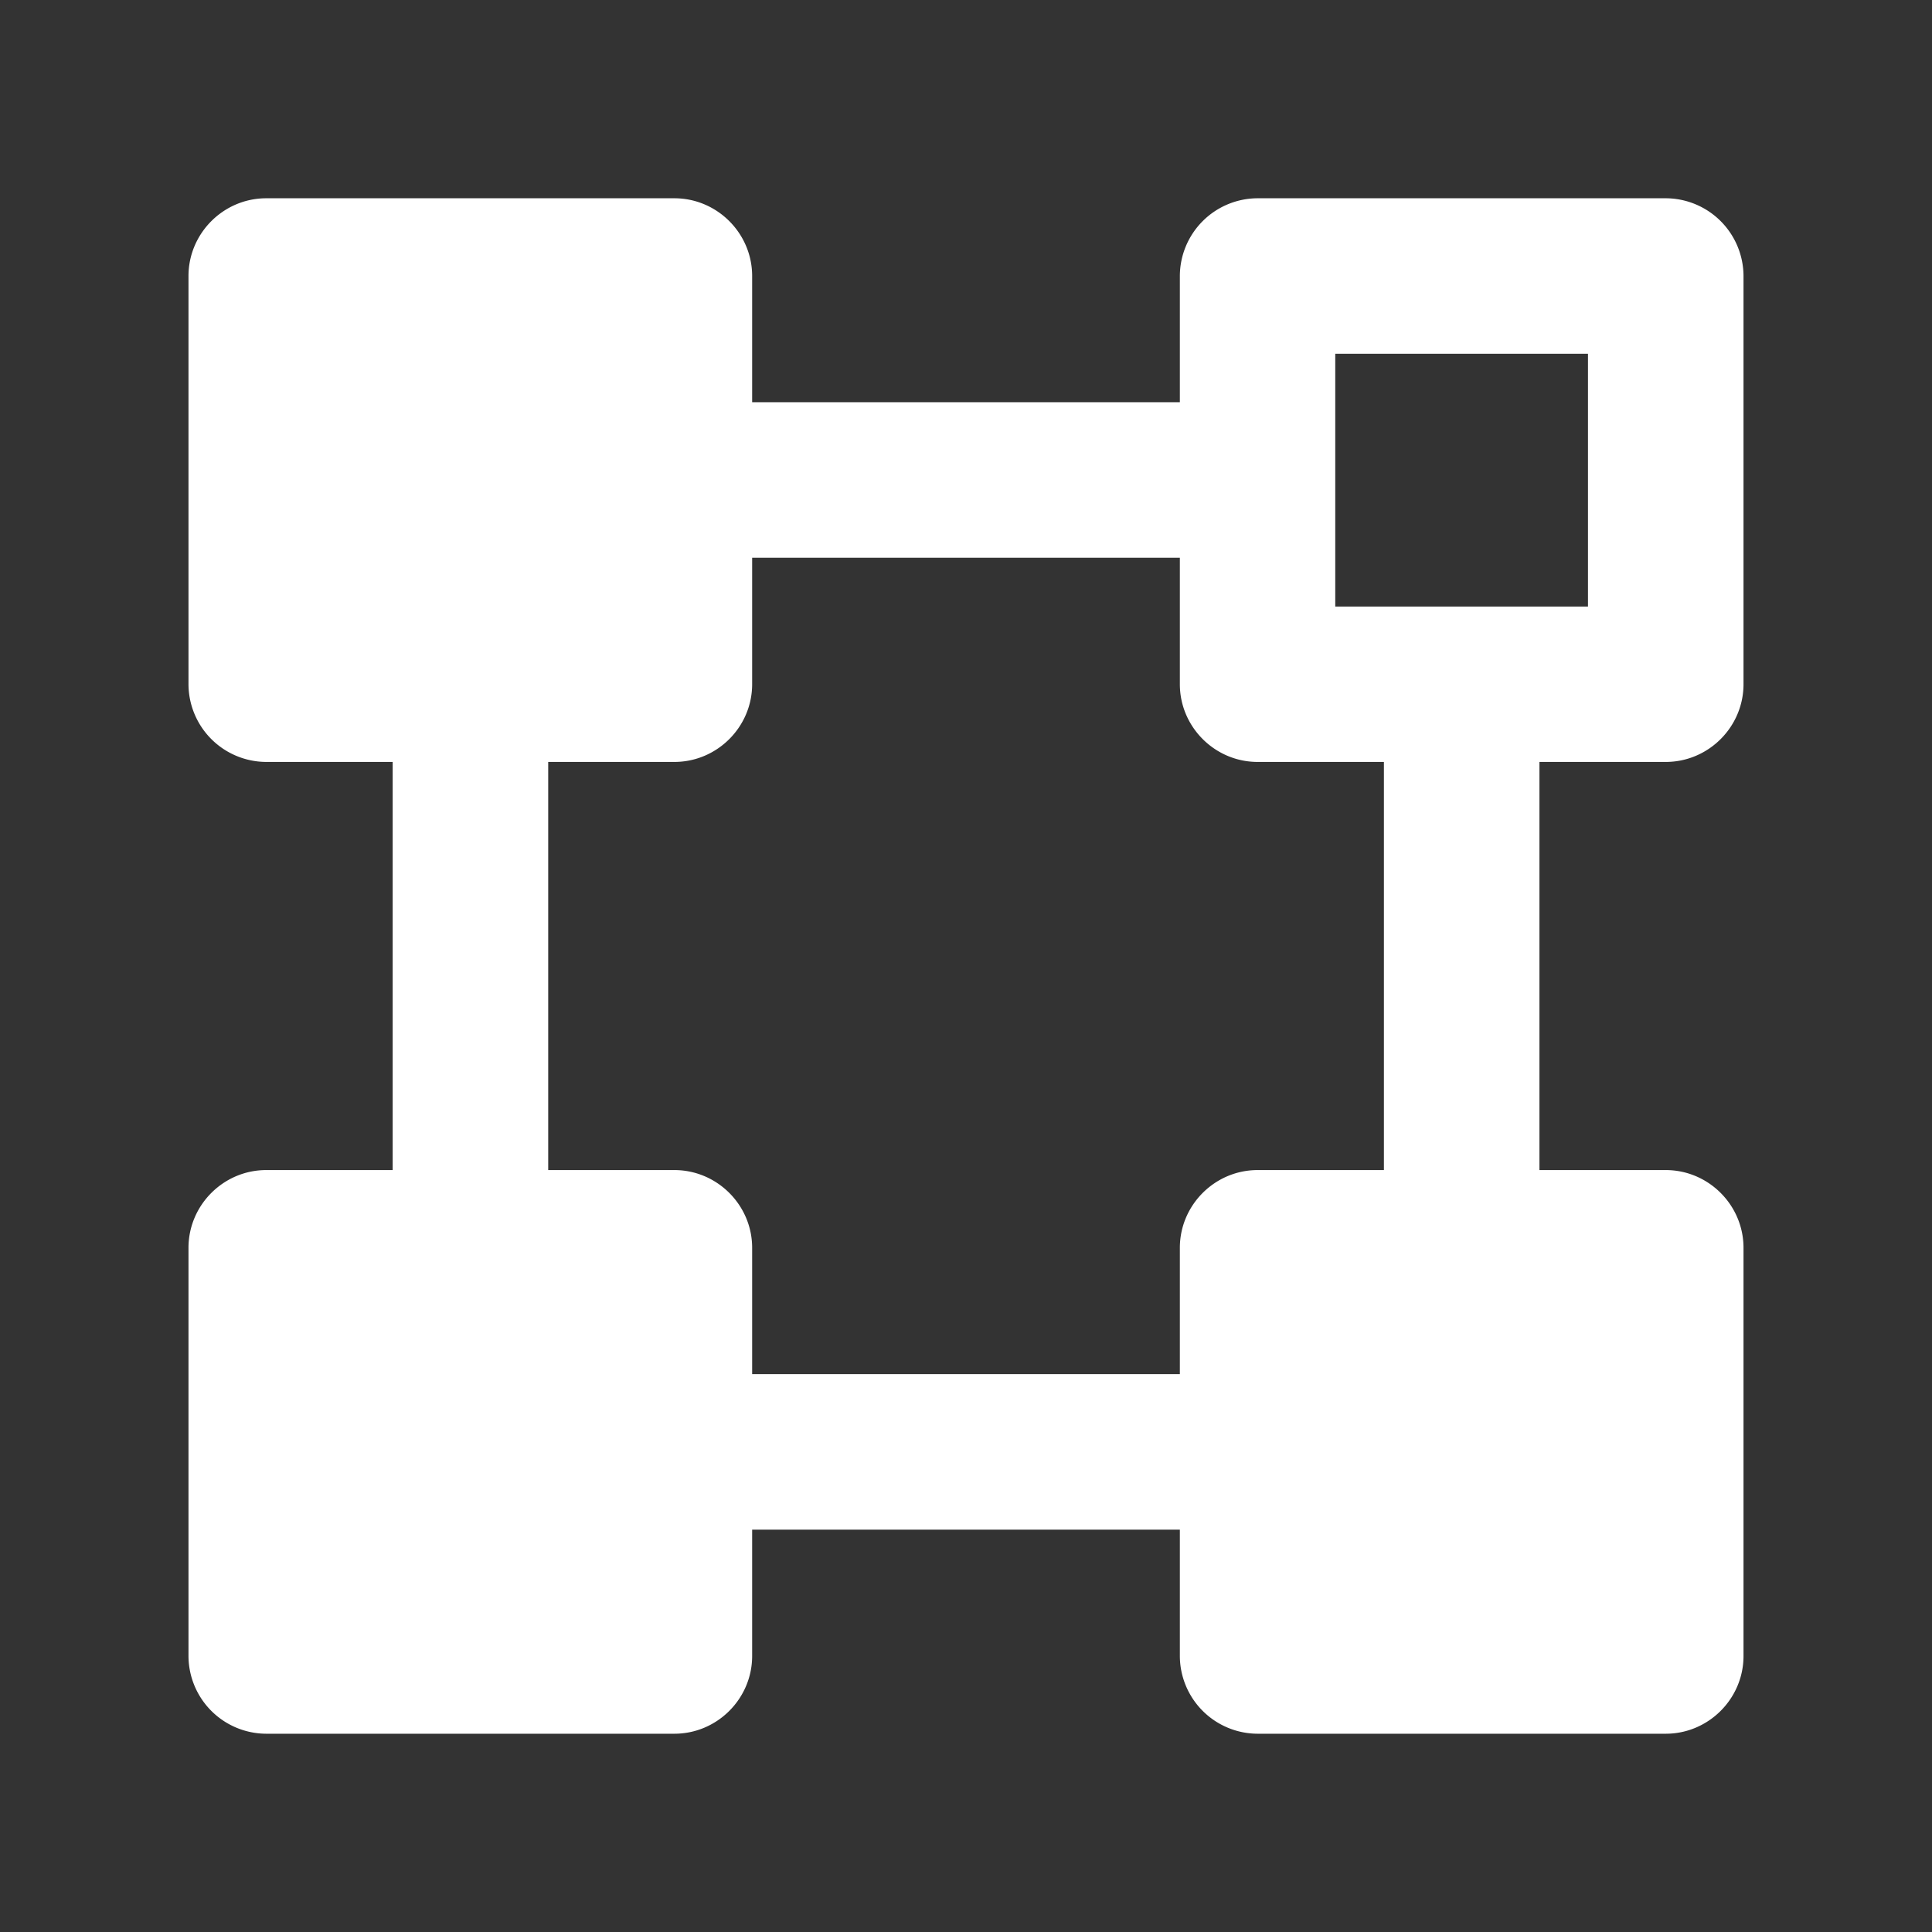
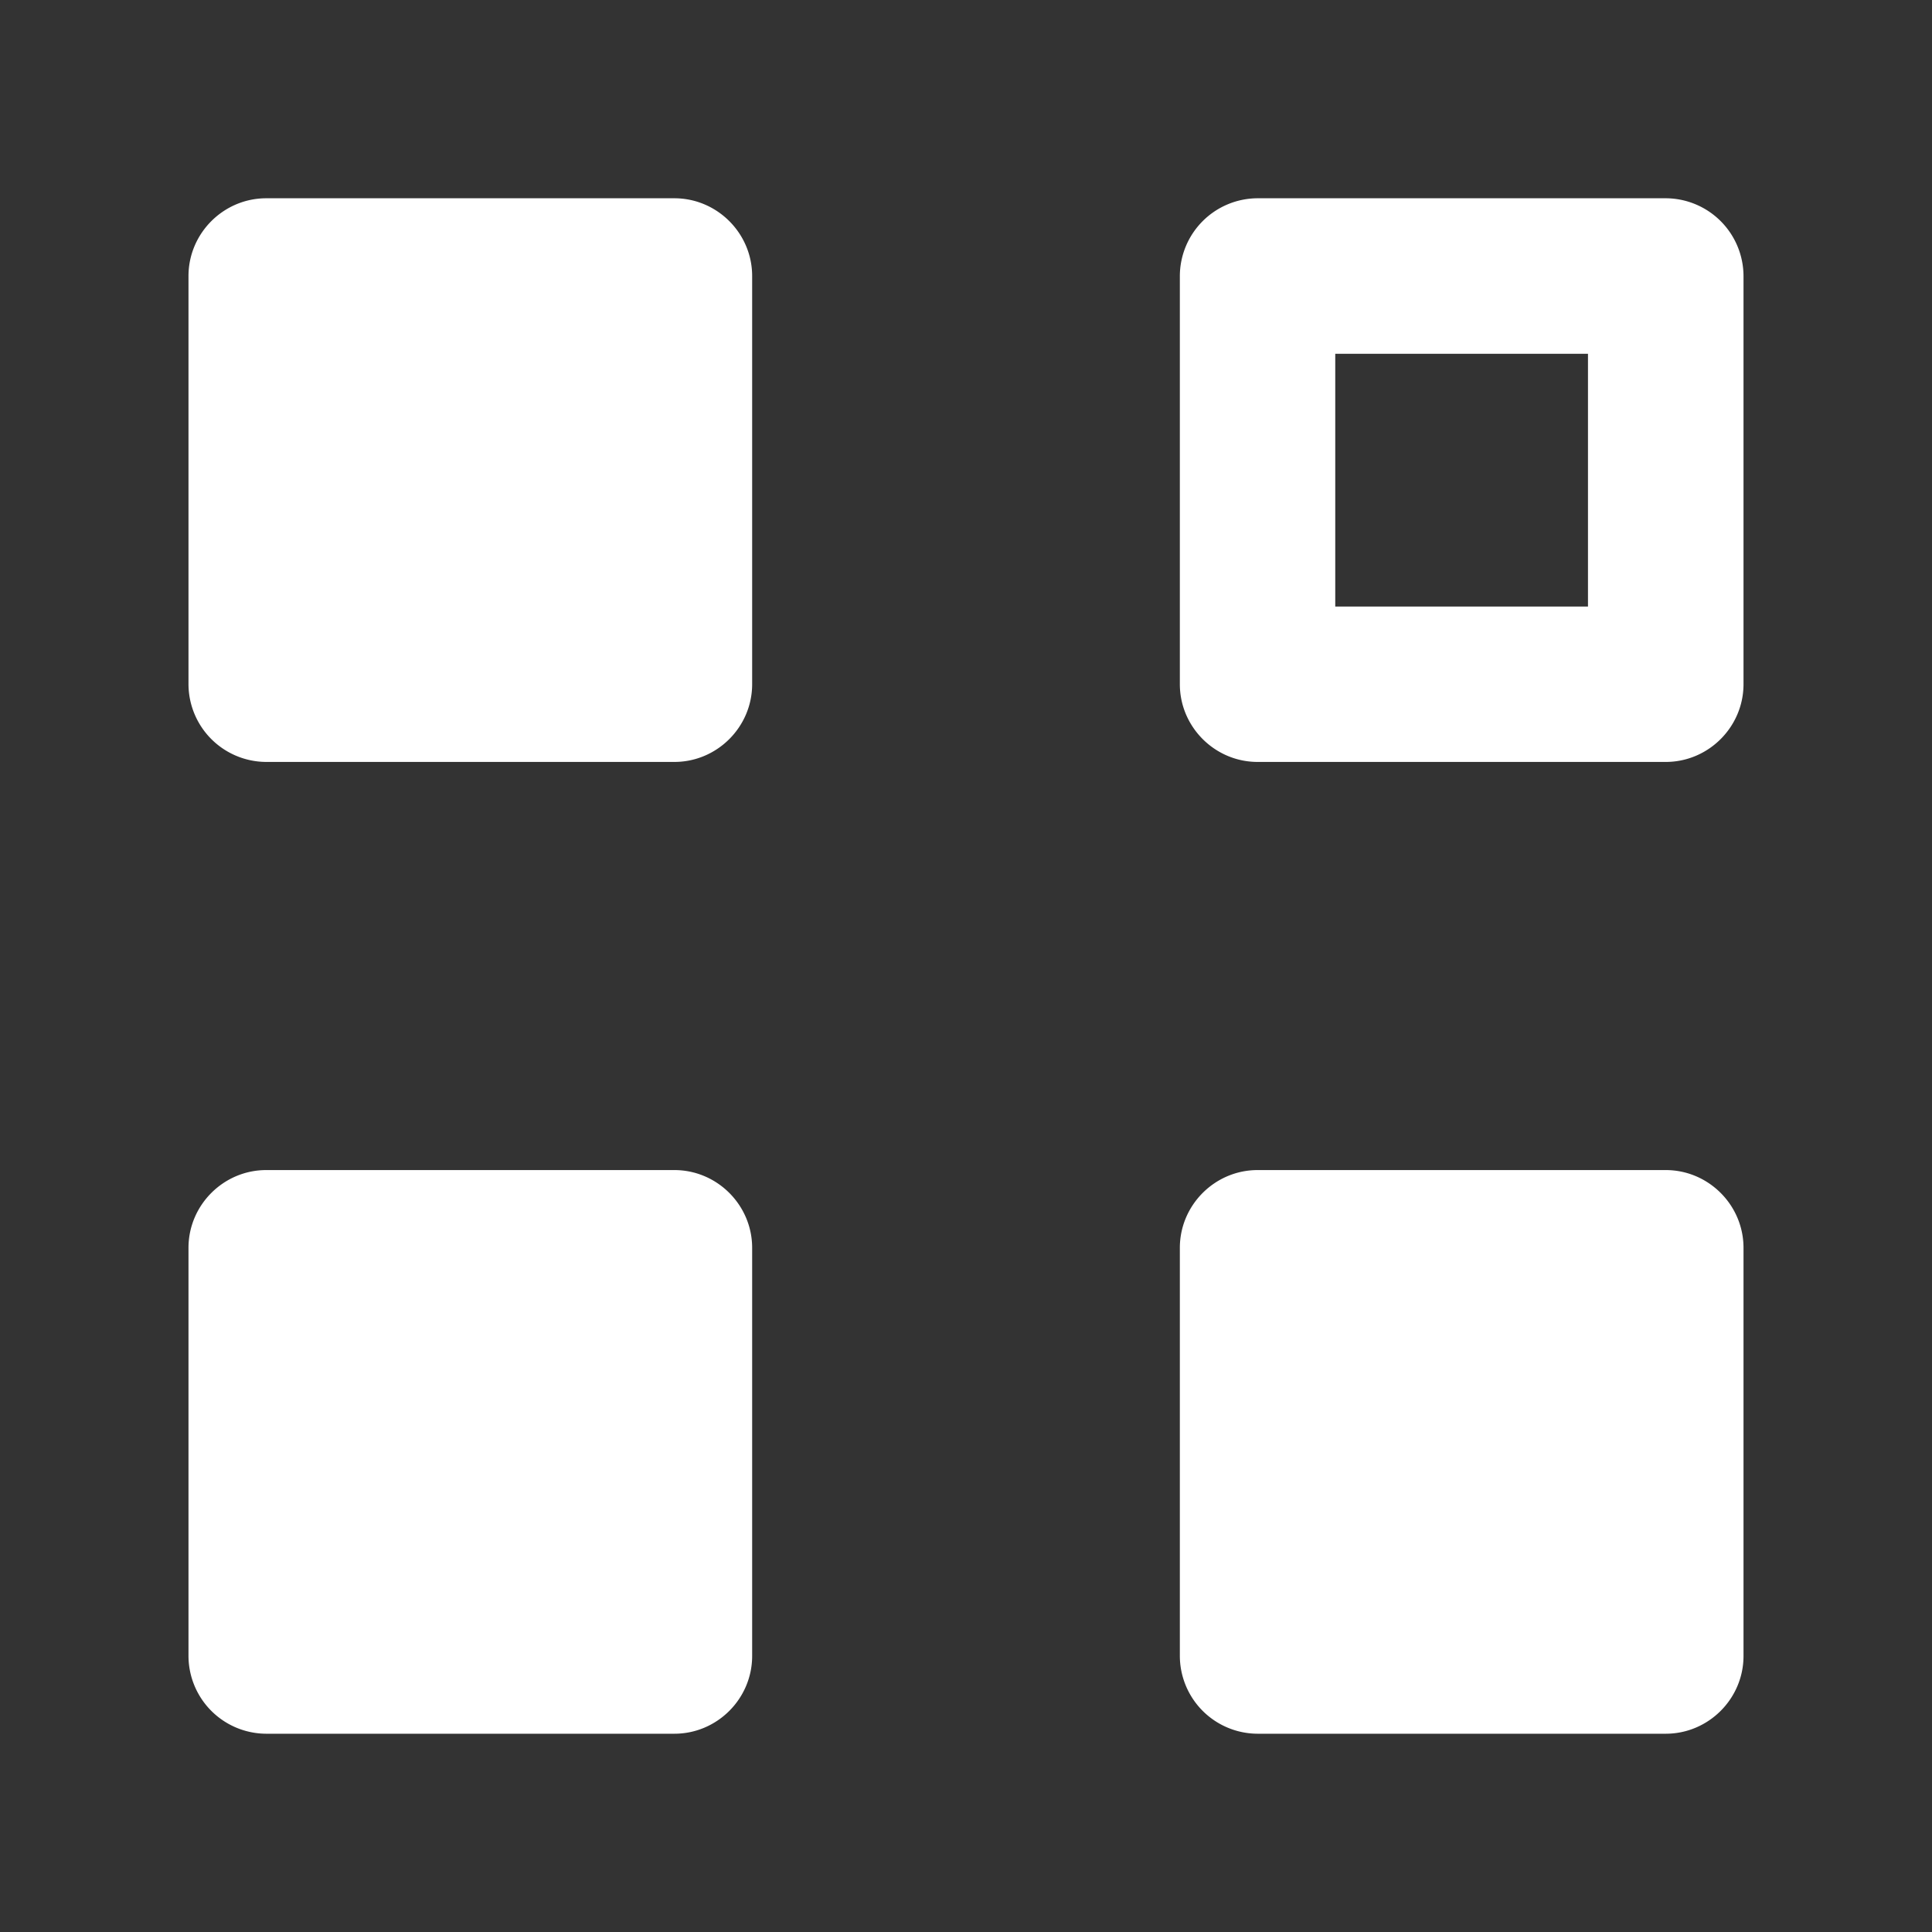
<svg xmlns="http://www.w3.org/2000/svg" class="icon" width="48px" height="48.00px" viewBox="0 0 1024 1024" version="1.1">
  <rect x="0" y="0" width="1024" height="1024" fill="#333333" stroke="none" />
  <path d="M398.656 362.624c0 22.656-18.56 41.216-41.216 41.216h-216.32a41.344 41.344 0 0 1-41.216-41.216v-216.32c0-22.656 18.56-41.216 41.216-41.216h216.32c22.656 0 41.216 18.56 41.216 41.216v216.32zM398.656 877.696c0 22.656-18.56 41.216-41.216 41.216h-216.32a41.344 41.344 0 0 1-41.216-41.216v-216.32c0-22.656 18.56-41.216 41.216-41.216h216.32c22.656 0 41.216 18.56 41.216 41.216v216.32zM924.096 877.696c0 22.656-18.56 41.216-41.216 41.216h-216.32a41.344 41.344 0 0 1-41.216-41.216v-216.32c0-22.656 18.56-41.216 41.216-41.216h216.32c22.656 0 41.216 18.56 41.216 41.216v216.32zM841.664 187.52v133.952h-133.952V187.52h133.952m41.216-82.432h-216.32a41.344 41.344 0 0 0-41.216 41.216v216.32c0 22.656 18.56 41.216 41.216 41.216h216.32c22.656 0 41.216-18.56 41.216-41.216v-216.32a41.344 41.344 0 0 0-41.216-41.216z" fill="#ffffff" />
-   <path d="M208.128 254.4H290.56v490.176H208.128zM733.504 337.728h82.432v406.976h-82.432zM293.12 728.32h406.976v82.432H293.12zM293.12 213.184h406.976v82.432H293.12z" fill="#ffffff" />
</svg>